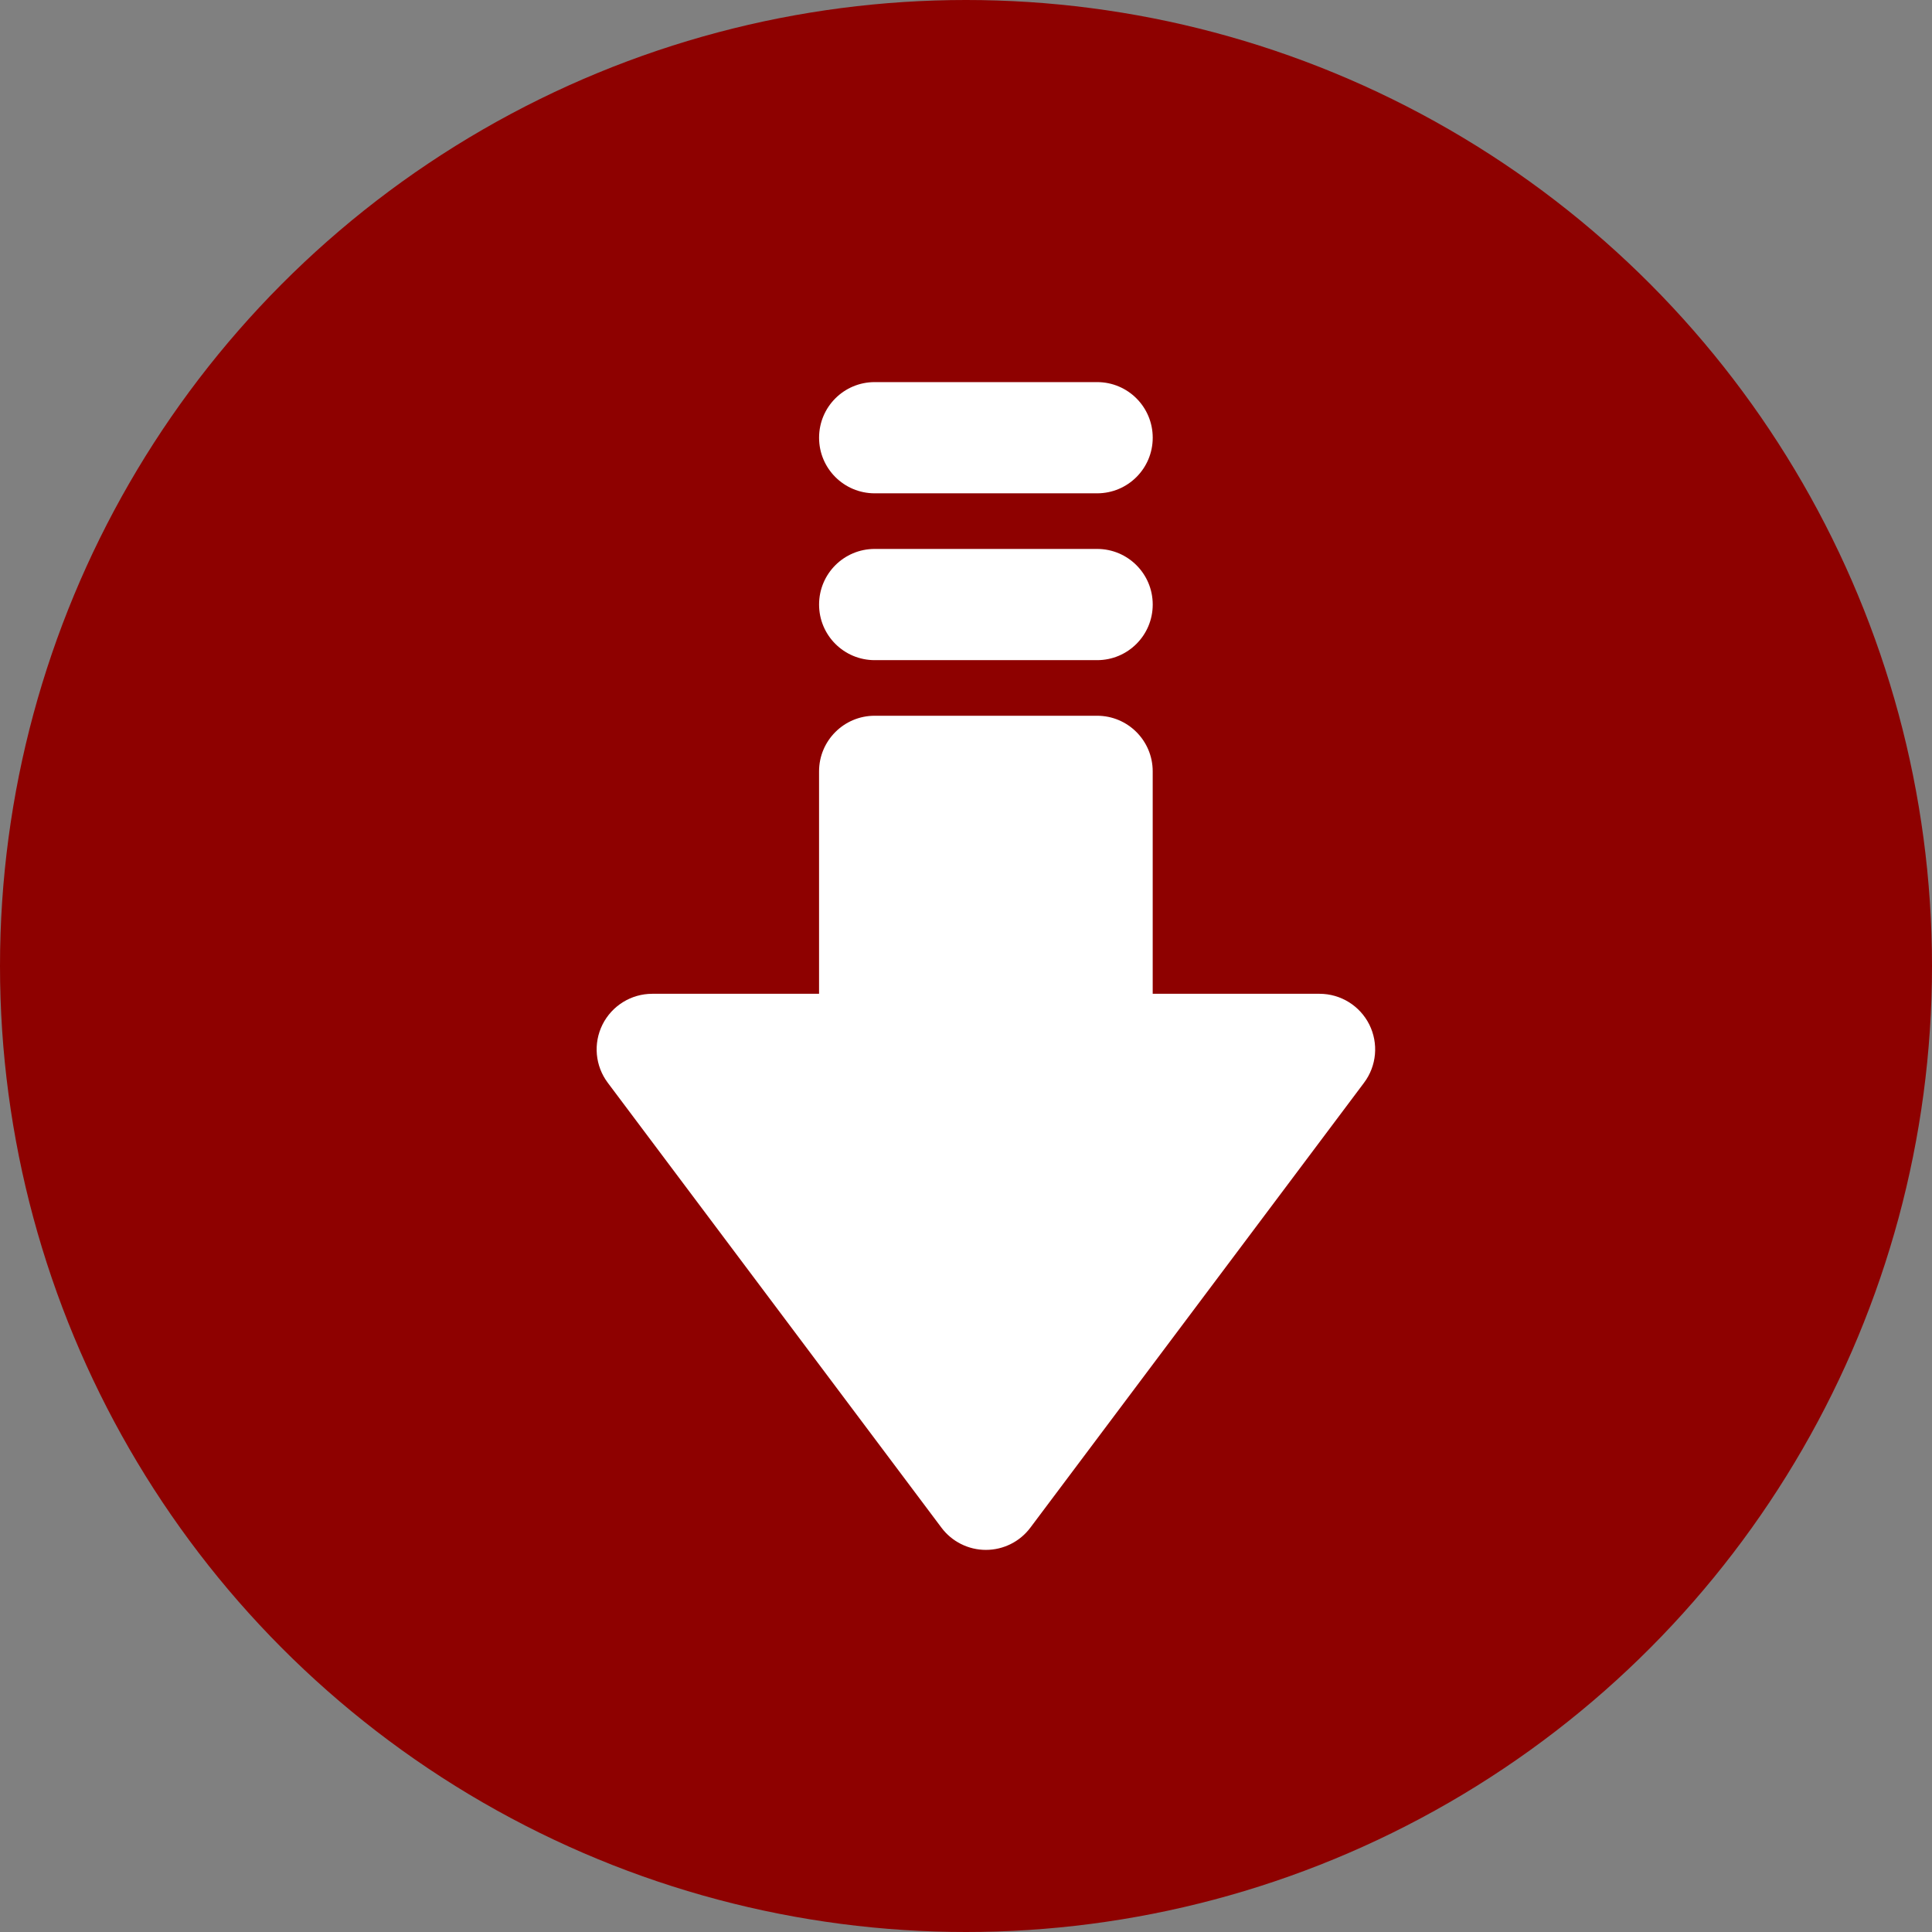
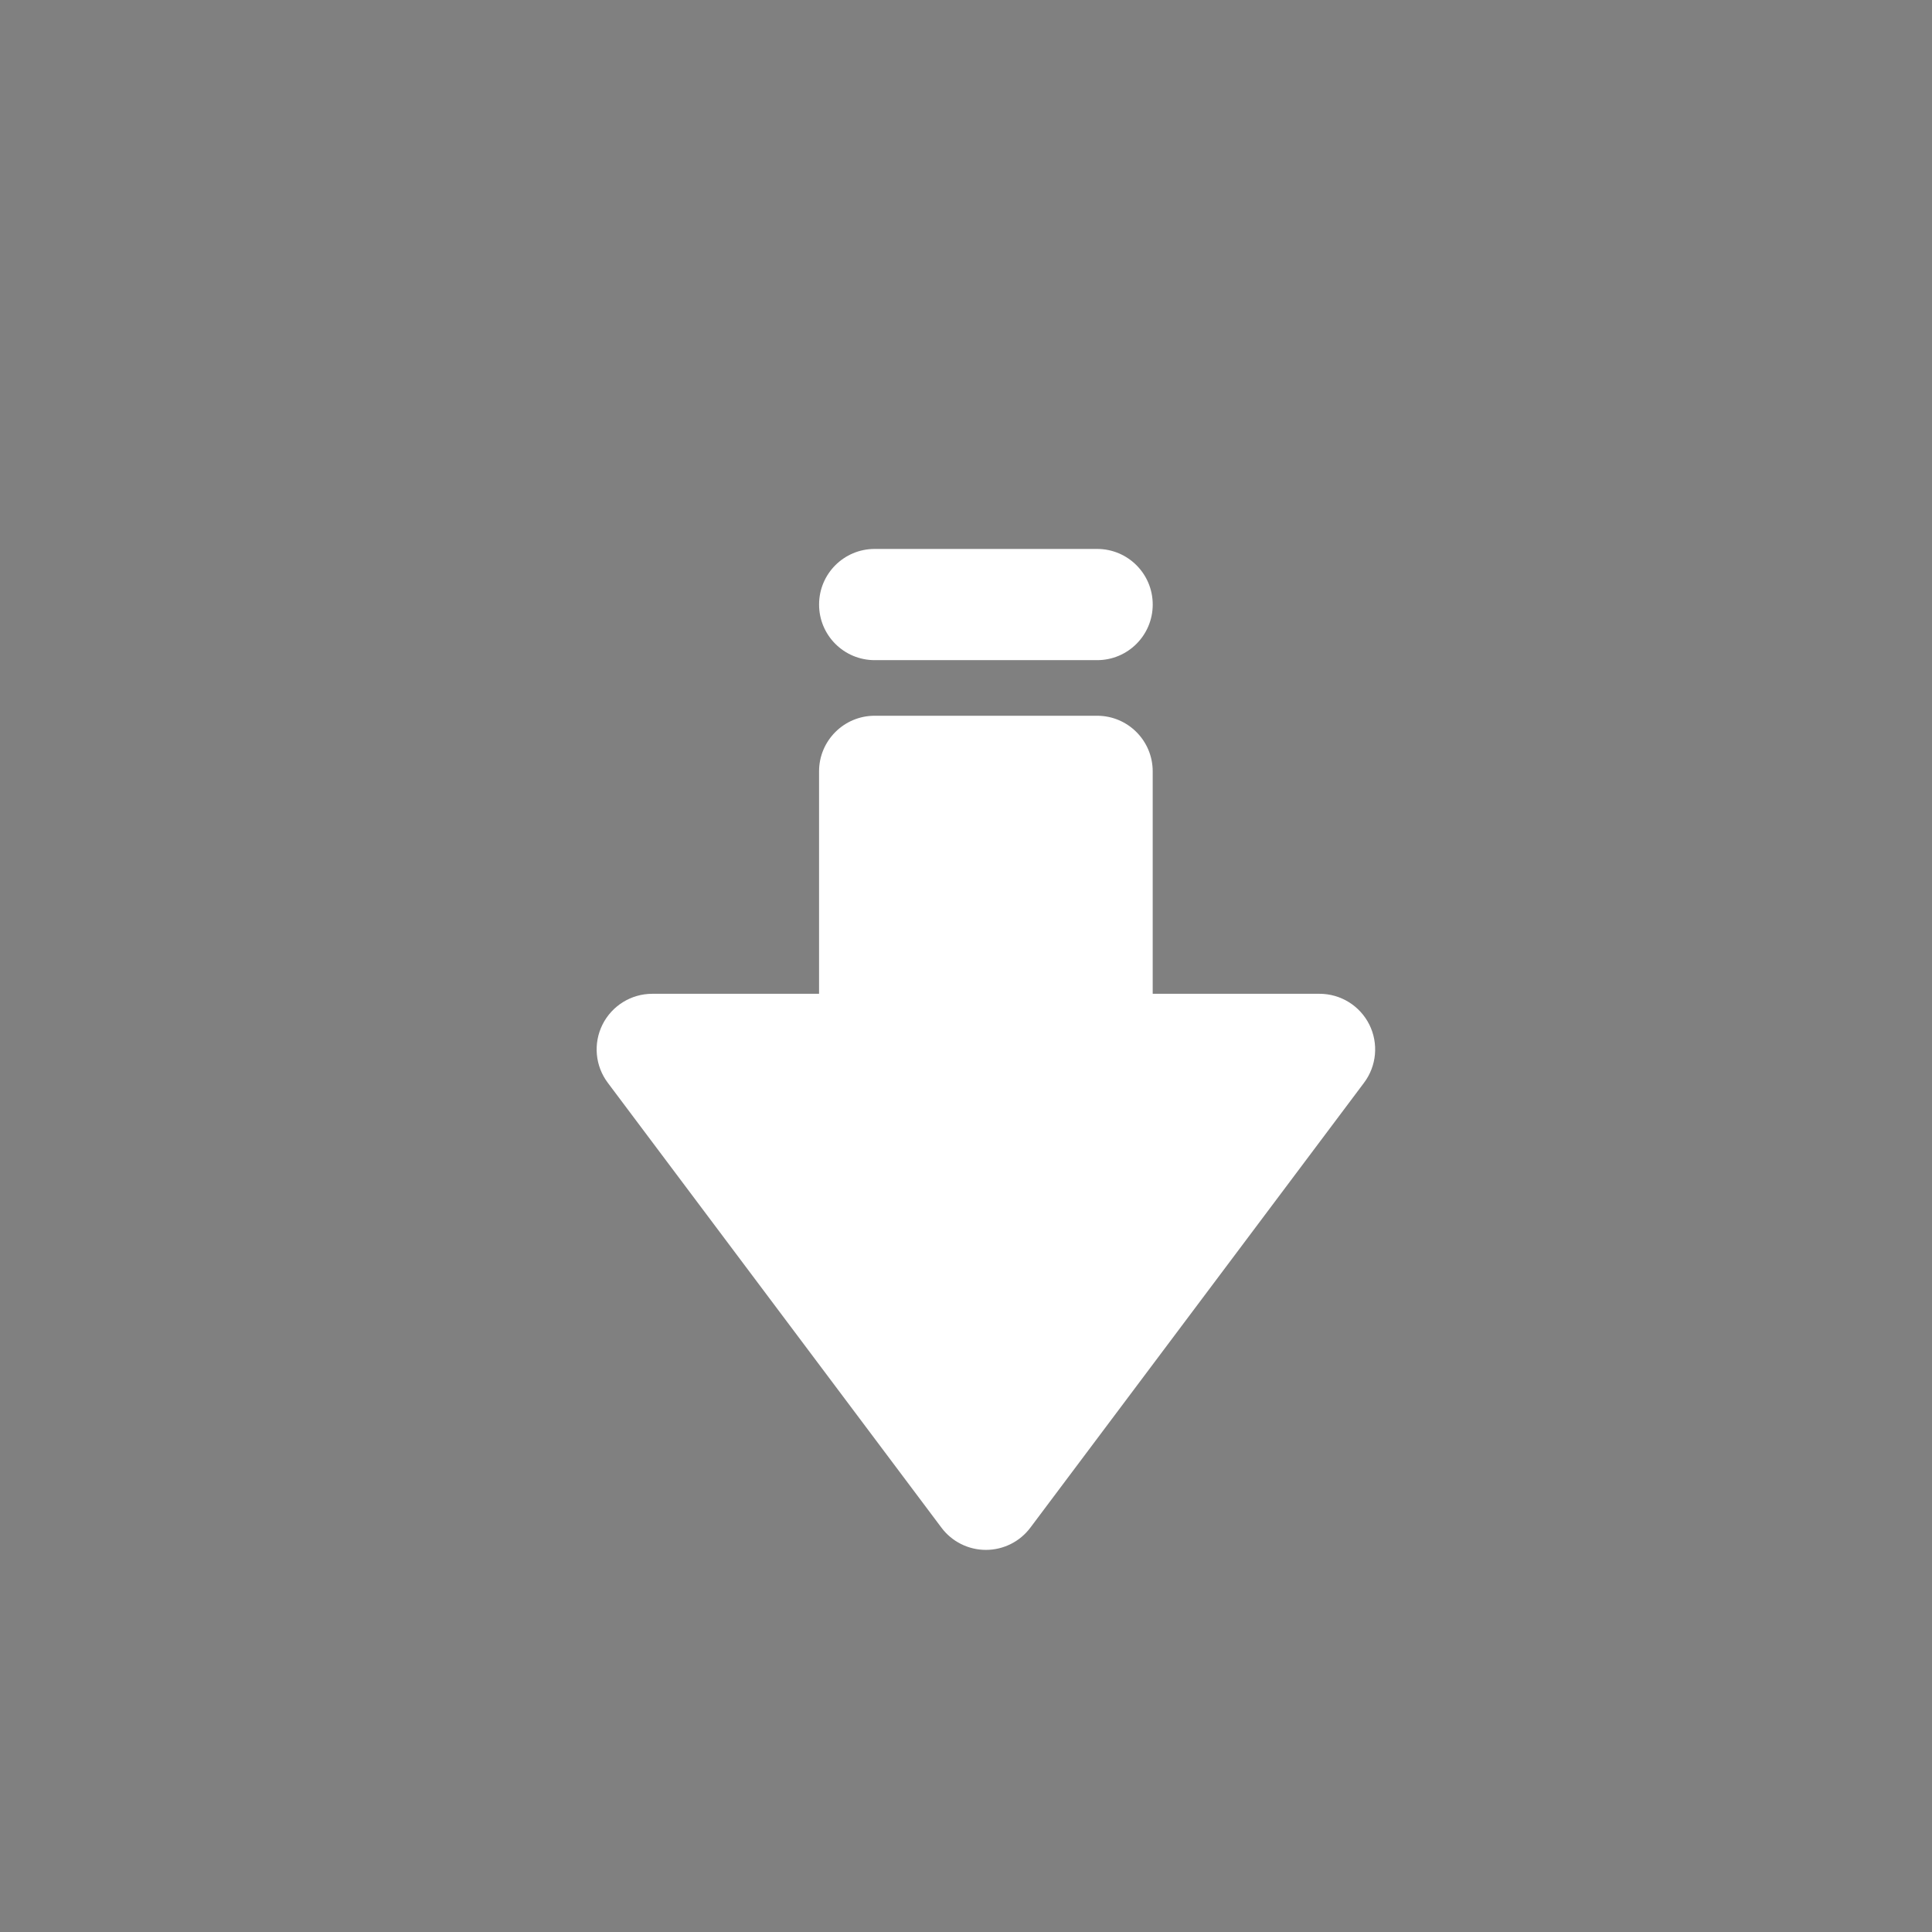
<svg xmlns="http://www.w3.org/2000/svg" version="1.1" id="CPR" x="0px" y="0px" width="270px" height="270px" viewBox="0 0 270 270" enable-background="new 0 0 270 270" xml:space="preserve">
  <rect x="0" y="0" width="270" height="270" fill="#808080" stroke="none" />
  <g>
    <circle fill="#990000" cx="-538.314" cy="135" r="135" />
  </g>
  <g>
    <circle fill="#8E0100" cx="-203.137" cy="135" r="135" />
    <g>
      <path fill="#FFFFFF" d="M-247.604,134.803l18.166-30.117l19.217,46.624l22.079-64.695l18.548,57.607l6.795-11.491h40.369    c10.455-41.339-30.51-83.235-80.706-47.637c-51.034-36.193-92.527,7.72-80.137,49.709H-247.604z" />
      <path fill="#FFFFFF" d="M-157.096,142.73l-15.205,25.715l-16.119-50.06l-20.921,61.305l-21.783-52.85l-10.834,17.962h-37.29    c12.828,25.346,39.189,51.922,76.111,71.531c37.442-19.885,64.033-46.934,76.654-72.6c0.164-0.333,0.312-0.669,0.469-1.003    H-157.096z" />
    </g>
  </g>
  <g>
-     <circle fill="#8E0100" cx="135" cy="135" r="135" />
    <path display="none" fill="#FFFFFF" stroke="#8E0100" stroke-width="3" stroke-linejoin="round" stroke-miterlimit="10" d="   M149,215.503L123.686,146c0,0-26.831-13-36.853-21.25c1.022-15.75,27.239-4.769,27.239-4.769l4.17-31.309   c0,0-3.479-27.054,4.561-28.129c8.271-1.106,8.219,40.46,13.382,40.46c4.003,0,1.642-49.262,13.144-48.086   c13.859,1.417-4.576,48.285,2.287,49.471c7.405,1.279,14.14-39.702,22.905-37.554c10.687,2.619-11.038,45.516-7.157,47.269   c5.167,2.333,14.039-25.699,23.24-22.102c10.937,4.275-26.919,56.5-26.919,56.5l35.446,47.5   C199.132,194,177.777,222.776,149,215.503z" />
    <path display="none" fill="#FFFFFF" stroke="#8E0100" stroke-width="3" stroke-linejoin="round" stroke-miterlimit="10" d="   M86.833,190.685l28.199-51.614c0,0-4.51-19.072-0.677-29.738c0,0-5.846-17.346,1.333-20.5c7.179-3.154,12.333,14.667,12.333,14.667   s0.843-18.532,8.333-20.569c7.49-2.038,8.5,19.069,8.5,19.069s4.758-21.284,12-18.88c6.667,2.213,4.333,23.213,4.333,23.213   s8.902-15.29,14.756-13.035c7.661,2.951-3.089,28.201-2.597,36.089c0.38,6.083,22.508-10.138,29.008,4.362   c4.182,9.329-37.447,19.039-51.035,23.98l-15.465,57.772C135.855,215.503,92.355,229.5,86.833,190.685z" />
  </g>
  <g>
    <circle fill="#8E0100" cx="458.525" cy="135" r="135" />
    <circle fill="#FFFFFF" stroke="#8E0100" stroke-width="3" stroke-linejoin="round" stroke-miterlimit="10" cx="541.544" cy="178.5" r="24" />
    <path fill="#FFFFFF" stroke="#8E0100" stroke-width="3" stroke-linejoin="round" stroke-miterlimit="10" d="M496.961,202.5H380.128   c-9.487,0-17.25-7.762-17.25-17.25v0c0-9.487,7.762-17.25,17.25-17.25h116.833c9.487,0,17.25,7.762,17.25,17.25v0   C514.211,194.738,506.449,202.5,496.961,202.5z" />
    <polygon fill="#FFFFFF" stroke="#8E0100" stroke-width="3" stroke-linejoin="round" stroke-miterlimit="10" points="415.532,82.5    483.52,82.5 468.211,164.74 429.711,164.74  " />
    <path fill="#FFFFFF" stroke="#8E0100" stroke-width="3" stroke-linecap="round" stroke-linejoin="round" stroke-miterlimit="10" d="   M465.633,117.35l-8.35,43.836c-0.054,0.285-0.086,0.569-0.121,0.853h-18.55c-3.3,0-6,2.916-6,6.48s2.7,6.48,6,6.48   c0,0,18.599,0,26.386,0c7.879,0,12.647-2.607,13.868-9.018l13.225-69.429c1.221-6.41-2.636-12.734-8.572-14.053h-11.309" />
    <path fill="#FFFFFF" stroke="#8E0100" stroke-width="3" stroke-linecap="round" stroke-linejoin="round" stroke-miterlimit="10" d="   M432.612,116l7.527,40.327c0.054,0.285,0.086,0.569,0.121,0.853h18.55c3.3,0,6,2.916,6,6.48s-2.7,6.48-6,6.48   c0,0-18.599,0-26.386,0c-7.879,0-12.647-2.607-13.868-9.018l-11.595-64.569c-1.221-6.41,2.636-12.734,8.572-14.053h12.179" />
    <circle fill="#FFFFFF" stroke="#8E0100" stroke-width="3" stroke-linejoin="round" stroke-miterlimit="10" cx="449.526" cy="79" r="26.667" />
  </g>
  <g>
    <circle fill="#8E0100" cx="-538.314" cy="553.722" r="135" />
    <g>
      <path fill="#FFFFFF" d="M-619.394,589.427c2.576,0.271,5.559,0,9.627-0.407c6.915-0.949,13.423-3.796,18.44-8.542    c5.831-5.288,10.034-13.017,11.661-23.457h-0.407c-4.881,5.966-11.932,9.491-20.745,9.491c-15.864,0-26.033-11.932-26.033-26.982    c0-16.678,12.067-31.321,30.101-31.321c18.033,0,29.152,14.644,29.152,37.151c0,19.39-6.508,32.949-15.186,41.355    c-6.78,6.644-16.135,10.711-25.626,11.796c-4.339,0.678-8.136,0.813-10.983,0.678V589.427z M-615.055,538.716    c0,10.982,6.644,18.712,16.949,18.712c8,0,14.237-3.933,17.355-9.221c0.678-1.085,1.084-2.44,1.084-4.339    c0-15.05-5.559-26.575-18.033-26.575C-607.869,517.293-615.055,526.242-615.055,538.716z" />
      <path fill="#FFFFFF" d="M-530.857,520.818h-0.271l-15.322,8.271l-2.305-9.084l19.253-10.305h10.169v88.133h-11.525V520.818z" />
      <path fill="#FFFFFF" d="M-461.302,520.818h-0.271l-15.322,8.271l-2.305-9.084l19.254-10.305h10.169v88.133h-11.525V520.818z" />
    </g>
  </g>
  <g>
    <circle fill="#8E0100" cx="-202.631" cy="553.722" r="135" />
    <path fill="#FFFFFF" d="M-143.12,487.242h-19.01c0,3.987-3.263,7.25-7.25,7.25h-66.5c-3.987,0-7.25-3.263-7.25-7.25h-19.01   c-12.283,0-22.333,10.05-22.333,22.333v88.292c0,12.283,10.05,22.333,22.333,22.333h119.021c12.283,0,22.333-10.05,22.333-22.333   v-88.292C-120.787,497.292-130.837,487.242-143.12,487.242z M-169.381,519.25h-66.5c-3.987,0-7.25-3.263-7.25-7.25   c0-3.988,3.262-7.25,7.25-7.25h66.5c3.987,0,7.25,3.262,7.25,7.25C-162.131,515.987-165.393,519.25-169.381,519.25z" />
    <g>
      <rect x="-212.631" y="532.389" fill="#8E0100" width="20" height="62.667" />
      <rect x="-233.964" y="553.722" fill="#8E0100" width="62.667" height="20" />
    </g>
  </g>
  <g>
    <circle fill="#8E0100" cx="135" cy="553.722" r="135" />
    <path fill="#FFFFFF" stroke="#8E0100" stroke-width="3" stroke-linejoin="round" stroke-miterlimit="10" d="M111.498,508.381   h55.237c6.471,0,12.07,4.505,13.454,10.827l17.757,56.271l-20.127,8.62l-8.487-22.196h-67.638L111.498,508.381z" />
    <path fill="#FFFFFF" stroke="#8E0100" stroke-width="3" stroke-linejoin="round" stroke-miterlimit="10" d="M128.922,555.338   c0.086-0.528,0.143-1.065,0.143-1.616c0-5.537-4.53-10.067-10.067-10.067h-10.217l11.175-20.766   c2.567-4.769,0.764-10.772-4.005-13.338c-4.77-2.567-10.772-0.764-13.338,4.005L84.42,547.363c-1.342,2.494-1.48,5.321-0.633,7.822   c0.716,4.848,4.909,8.603,9.947,8.603h21.086v3.638c0,1.96,1.604,3.564,3.564,3.564s3.564-1.604,3.564-3.564   c0,1.96,1.604,3.564,3.564,3.564s3.564-1.604,3.564-3.564v-11.11C129.077,555.975,129.013,555.651,128.922,555.338z" />
    <circle fill="#FFFFFF" stroke="#8E0100" stroke-width="3" stroke-linejoin="round" stroke-miterlimit="10" cx="139.287" cy="494.769" r="27.201" />
    <circle fill="#FFFFFF" stroke="#8E0100" stroke-width="3" stroke-linejoin="round" stroke-miterlimit="10" cx="166.488" cy="578.97" r="18.239" />
    <path fill="#FFFFFF" stroke="#8E0100" stroke-width="3" stroke-linejoin="round" stroke-miterlimit="10" d="M133.127,597.209   H70.261c-6.088,0-11.069-4.981-11.069-11.069v-4.08c0-6.088,4.981-11.069,11.069-11.069h62.866c6.088,0,11.069,4.981,11.069,11.069   v4.08C144.196,592.228,139.215,597.209,133.127,597.209z" />
    <path fill="#FFFFFF" stroke="#8E0100" stroke-width="3" stroke-linejoin="round" stroke-miterlimit="10" d="M188.636,605.442h-3.58   c-5.341,0-9.711-4.37-9.711-9.711v-4.658c0-5.341,4.37-9.711,9.711-9.711h3.58c5.341,0,9.711,4.37,9.711,9.711v4.658   C198.347,601.072,193.977,605.442,188.636,605.442z" />
    <line fill="#FFFFFF" stroke="#8E0100" stroke-width="3" stroke-linejoin="round" stroke-miterlimit="10" x1="161.831" y1="526.68" x2="171.397" y2="561.4" />
    <g>
      <path fill="#FFFFFF" d="M94.422,628.531c1.526-0.321,3.937-0.562,6.388-0.562c3.495,0,5.745,0.603,7.433,1.968    c1.406,1.045,2.25,2.652,2.25,4.781c0,2.611-1.728,4.901-4.58,5.946v0.08c2.571,0.643,5.584,2.772,5.584,6.79    c0,2.33-0.924,4.098-2.29,5.424c-1.888,1.728-4.941,2.531-9.36,2.531c-2.411,0-4.259-0.161-5.424-0.321V628.531z M97.917,639.62    h3.174c3.696,0,5.866-1.928,5.866-4.54c0-3.174-2.411-4.419-5.946-4.419c-1.607,0-2.531,0.12-3.094,0.241V639.62z M97.917,652.598    c0.683,0.12,1.688,0.16,2.933,0.16c3.616,0,6.951-1.325,6.951-5.263c0-3.696-3.175-5.223-6.991-5.223h-2.893V652.598z" />
      <path fill="#FFFFFF" d="M120.575,646.731l-2.812,8.518h-3.615l9.2-27.079h4.218l9.241,27.079h-3.736l-2.893-8.518H120.575z     M129.453,644l-2.651-7.795c-0.603-1.768-1.005-3.374-1.406-4.941h-0.08c-0.402,1.607-0.844,3.254-1.366,4.901L121.298,644    H129.453z" />
      <path fill="#FFFFFF" d="M140.782,628.531c1.526-0.321,3.937-0.562,6.388-0.562c3.495,0,5.745,0.603,7.433,1.968    c1.406,1.045,2.25,2.652,2.25,4.781c0,2.611-1.728,4.901-4.58,5.946v0.08c2.571,0.643,5.584,2.772,5.584,6.79    c0,2.33-0.924,4.098-2.29,5.424c-1.888,1.728-4.941,2.531-9.36,2.531c-2.411,0-4.259-0.161-5.424-0.321V628.531z M144.277,639.62    h3.174c3.696,0,5.866-1.928,5.866-4.54c0-3.174-2.411-4.419-5.946-4.419c-1.607,0-2.531,0.12-3.094,0.241V639.62z     M144.277,652.598c0.683,0.12,1.688,0.16,2.933,0.16c3.616,0,6.951-1.325,6.951-5.263c0-3.696-3.175-5.223-6.991-5.223h-2.893    V652.598z" />
      <path fill="#FFFFFF" d="M167.98,655.249v-11.49l-8.558-15.589h3.978l3.816,7.473c1.045,2.05,1.849,3.696,2.692,5.585h0.08    c0.763-1.768,1.688-3.535,2.731-5.585l3.897-7.473h3.978l-9.08,15.549v11.53H167.98z" />
    </g>
  </g>
  <g>
    <circle fill="#8E0100" cx="464.81" cy="553.722" r="135" />
    <g>
      <path fill="#FFFFFF" d="M464.81,502.493c-51.034-36.193-92.527,7.72-80.137,49.709l4.026,10    c12.828,25.346,39.188,51.922,76.111,71.531c37.442-19.885,64.033-46.934,76.654-72.6c0.164-0.333,0.312-0.668,0.469-1.003v0    l3.583-10C555.971,508.791,515.005,466.896,464.81,502.493z" />
      <polygon fill="#8E0100" points="457.81,514.835 488.81,514.835 468.477,552.502 488.81,552.502 453.743,618.502 462.81,563.89     440.81,563.89   " />
    </g>
  </g>
  <rect x="870.182" y="-166.437" fill-rule="evenodd" clip-rule="evenodd" fill="#AB1E23" width="164.178" height="859.98" />
  <g display="none">
    <g display="inline">
      <g>
        <path fill="#FFFFFF" d="M-516.019,98.696c-9.808,0-10.288-3.185-10.288-9.292V56.071c0-4.265-3.47-7.735-7.735-7.735     s-7.735,3.47-7.735,7.735v33.333c0,6.106-0.48,9.292-10.291,9.292c-0.713,0-1.312,0.577-1.312,1.29v12.893     c0,0.713,0.605,1.29,1.317,1.29c7.663,0,13.727-1.757,18.017-5.225c4.291,3.468,10.366,5.225,18.027,5.225     c0.713,0,1.315-0.577,1.315-1.29V99.985C-514.705,99.272-515.307,98.696-516.019,98.696z" />
      </g>
    </g>
    <g display="inline">
      <g>
-         <path fill="#FFFFFF" d="M-548.885,133.113c-0.908-8.15-1.844-16.581-1.844-24.749c0-20.731-2.269-48.29-21.871-48.29     c-23.833,0-43.942,63.278-43.942,103.012c-0.009,1.254-0.156,30.816,7.94,38.976c1.476,1.486,3.157,2.241,5.002,2.241     c4.872,0,7.294-1.861,10.648-4.434c4.208-3.23,9.969-7.655,24.588-11.869C-543.58,180.854-546.155,157.667-548.885,133.113z" />
+         <path fill="#FFFFFF" d="M-548.885,133.113c-0.908-8.15-1.844-16.581-1.844-24.749c0-20.731-2.269-48.29-21.871-48.29     c-23.833,0-43.942,63.278-43.942,103.012c-0.009,1.254-0.156,30.816,7.94,38.976c4.872,0,7.294-1.861,10.648-4.434c4.208-3.23,9.969-7.655,24.588-11.869C-543.58,180.854-546.155,157.667-548.885,133.113z" />
      </g>
    </g>
    <g display="inline">
      <g>
        <path fill="#FFFFFF" d="M-451.544,163.097c0-39.743-20.108-103.022-43.939-103.022c-19.605,0-21.87,27.559-21.87,48.29     c0,8.168-0.937,16.598-1.843,24.749c-2.73,24.553-5.308,47.741,19.479,54.887c14.616,4.215,20.378,8.639,24.585,11.867     c3.354,2.575,5.776,4.437,10.648,4.437c1.843,0,3.524-0.755,5-2.241C-451.388,193.902-451.533,164.342-451.544,163.097z" />
      </g>
    </g>
  </g>
  <g>
    <g>
      <g>
        <path fill="#FFFFFF" d="M191.362,143.182c-1.321-2.635-4.01-4.298-6.955-4.298h-23.315v-31.086c0-4.29-3.474-7.771-7.771-7.771     h-31.086c-4.29,0-7.771,3.482-7.771,7.771v31.086H91.149c-2.938,0-5.626,1.663-6.948,4.298c-1.313,2.635-1.033,5.782,0.738,8.137     l46.629,62.172c1.461,1.958,3.769,3.108,6.209,3.108c2.448,0,4.756-1.15,6.217-3.108l46.629-62.172     C192.396,148.964,192.675,145.817,191.362,143.182z" />
      </g>
    </g>
    <g>
      <g>
        <path fill="#FFFFFF" d="M153.324,76.715h-31.086c-4.298,0-7.771,3.474-7.771,7.771c0,4.298,3.474,7.771,7.771,7.771h31.086     c4.298,0,7.771-3.474,7.771-7.771C161.096,80.189,157.622,76.715,153.324,76.715z" />
      </g>
    </g>
    <g>
      <g>
-         <path fill="#FFFFFF" d="M153.324,53.4h-31.086c-4.298,0-7.771,3.474-7.771,7.771s3.474,7.771,7.771,7.771h31.086     c4.298,0,7.771-3.474,7.771-7.771S157.622,53.4,153.324,53.4z" />
-       </g>
+         </g>
    </g>
  </g>
</svg>